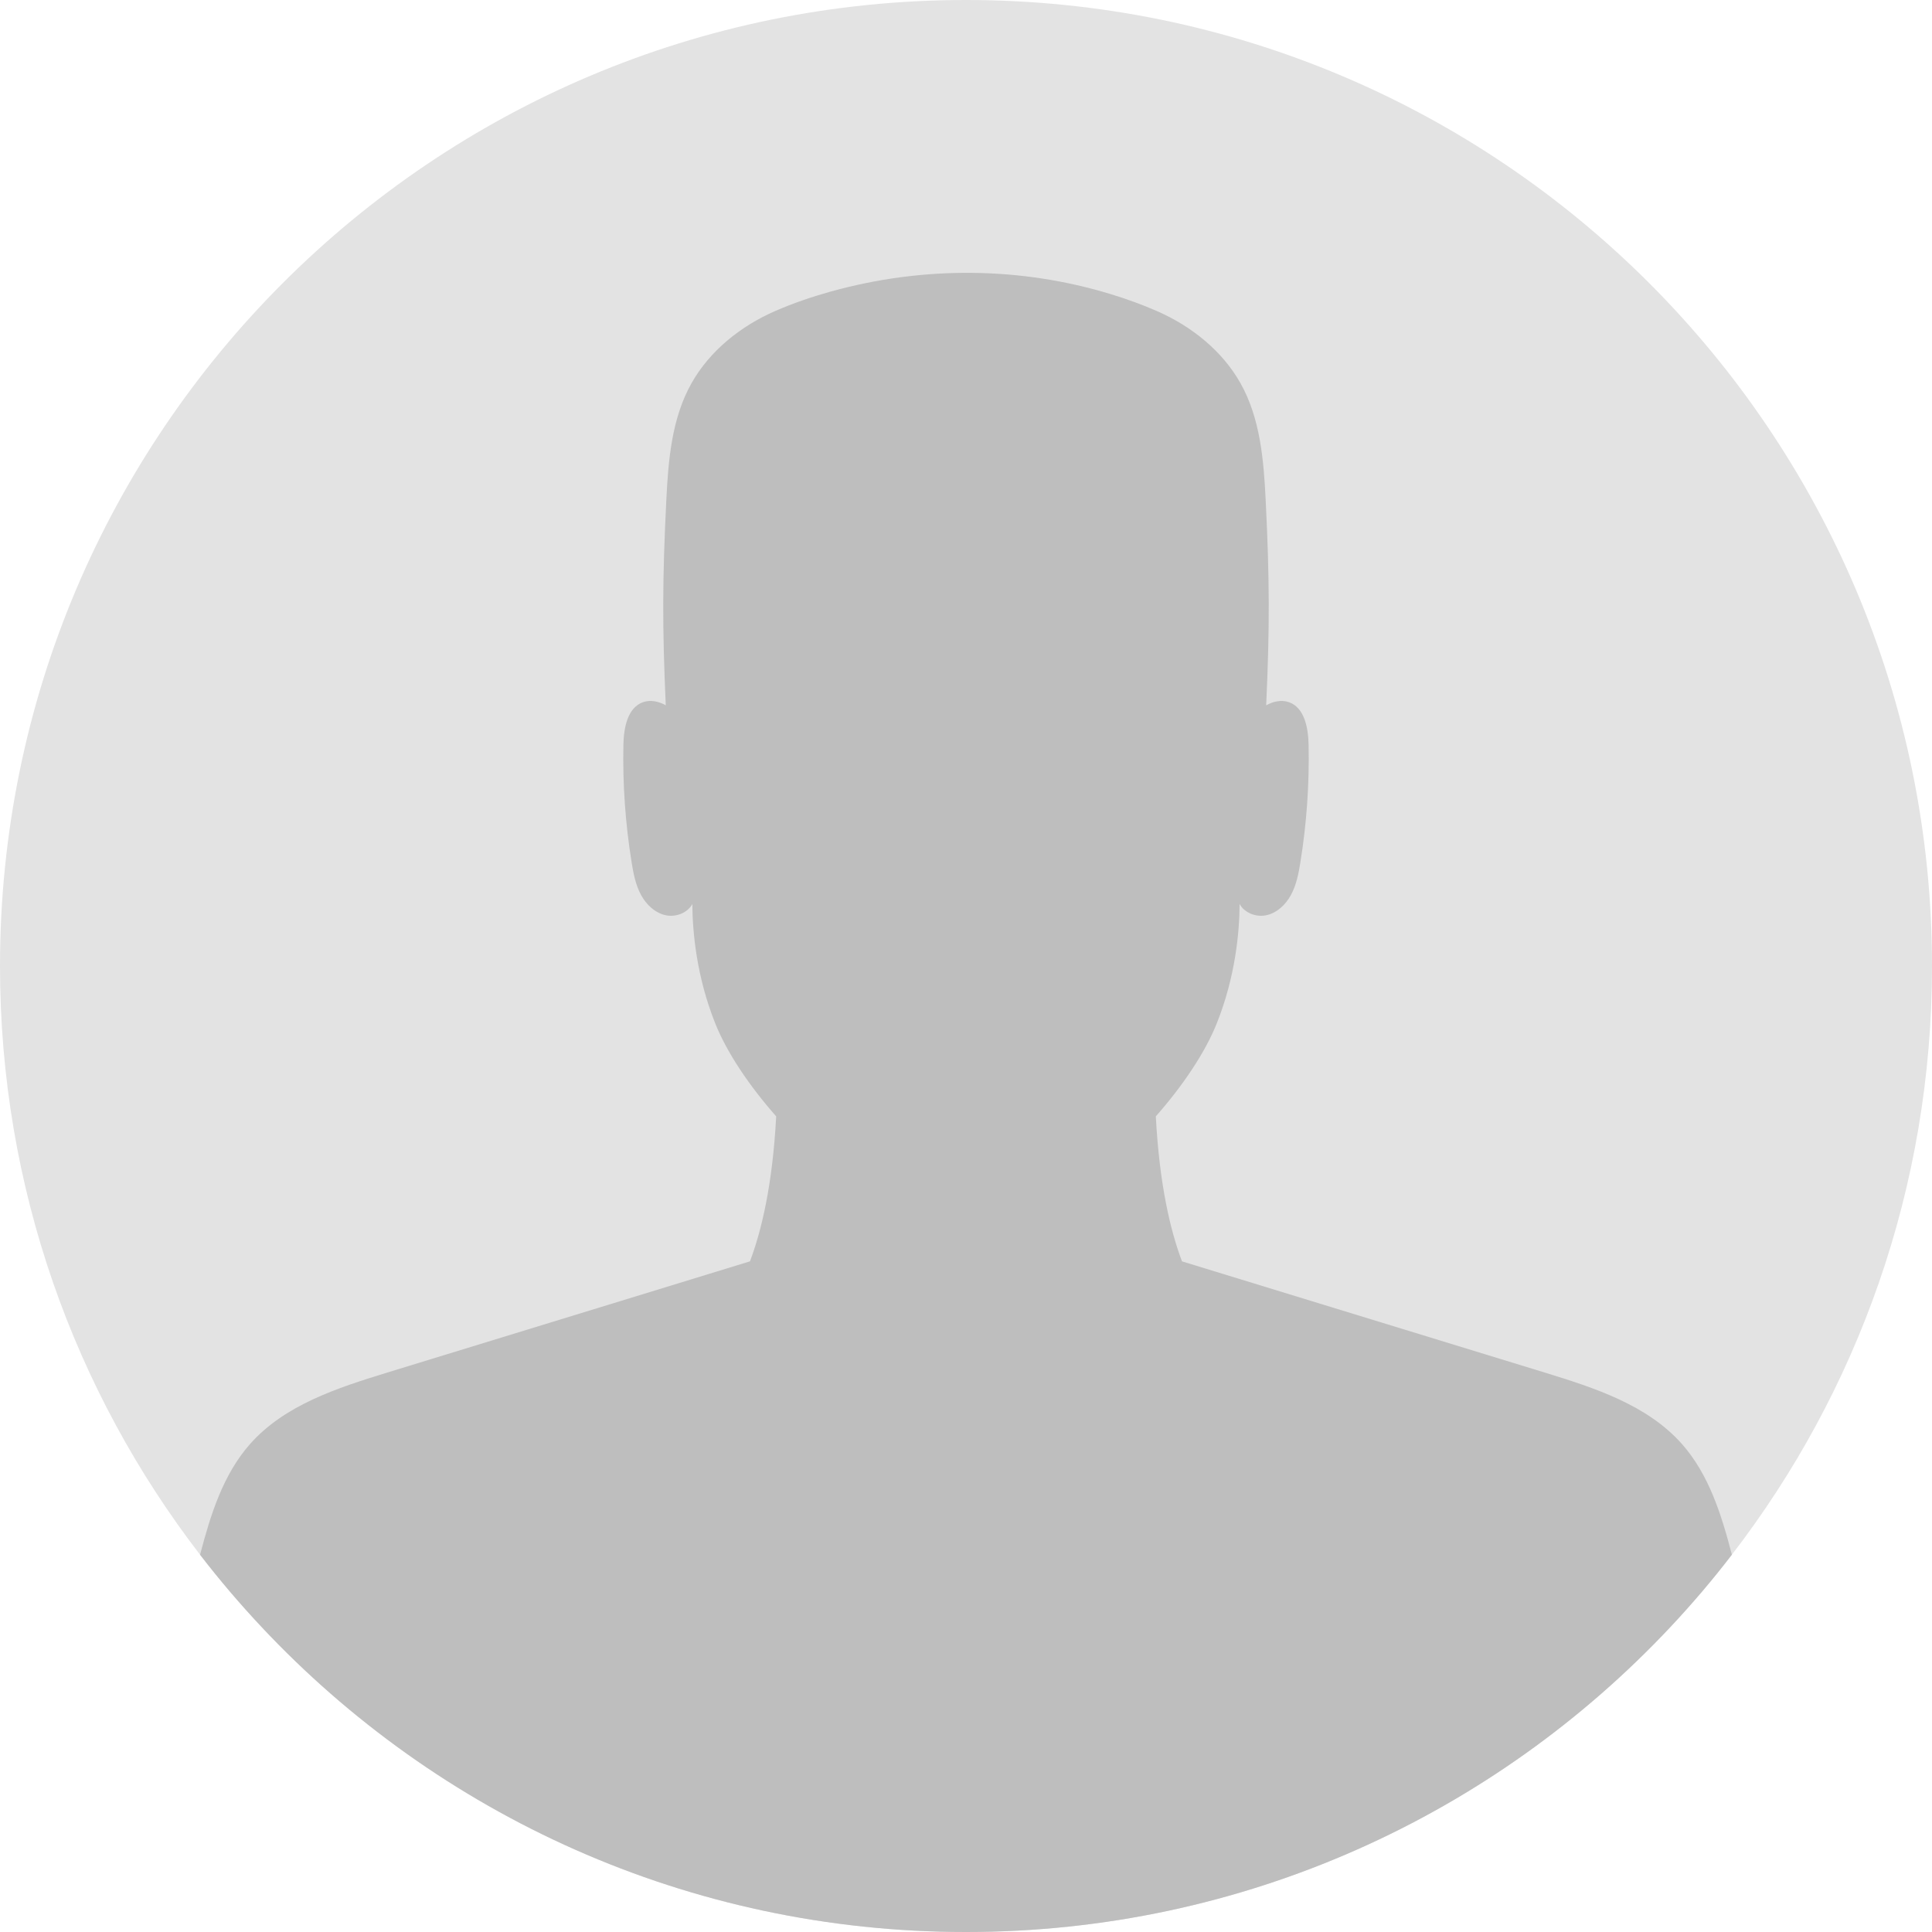
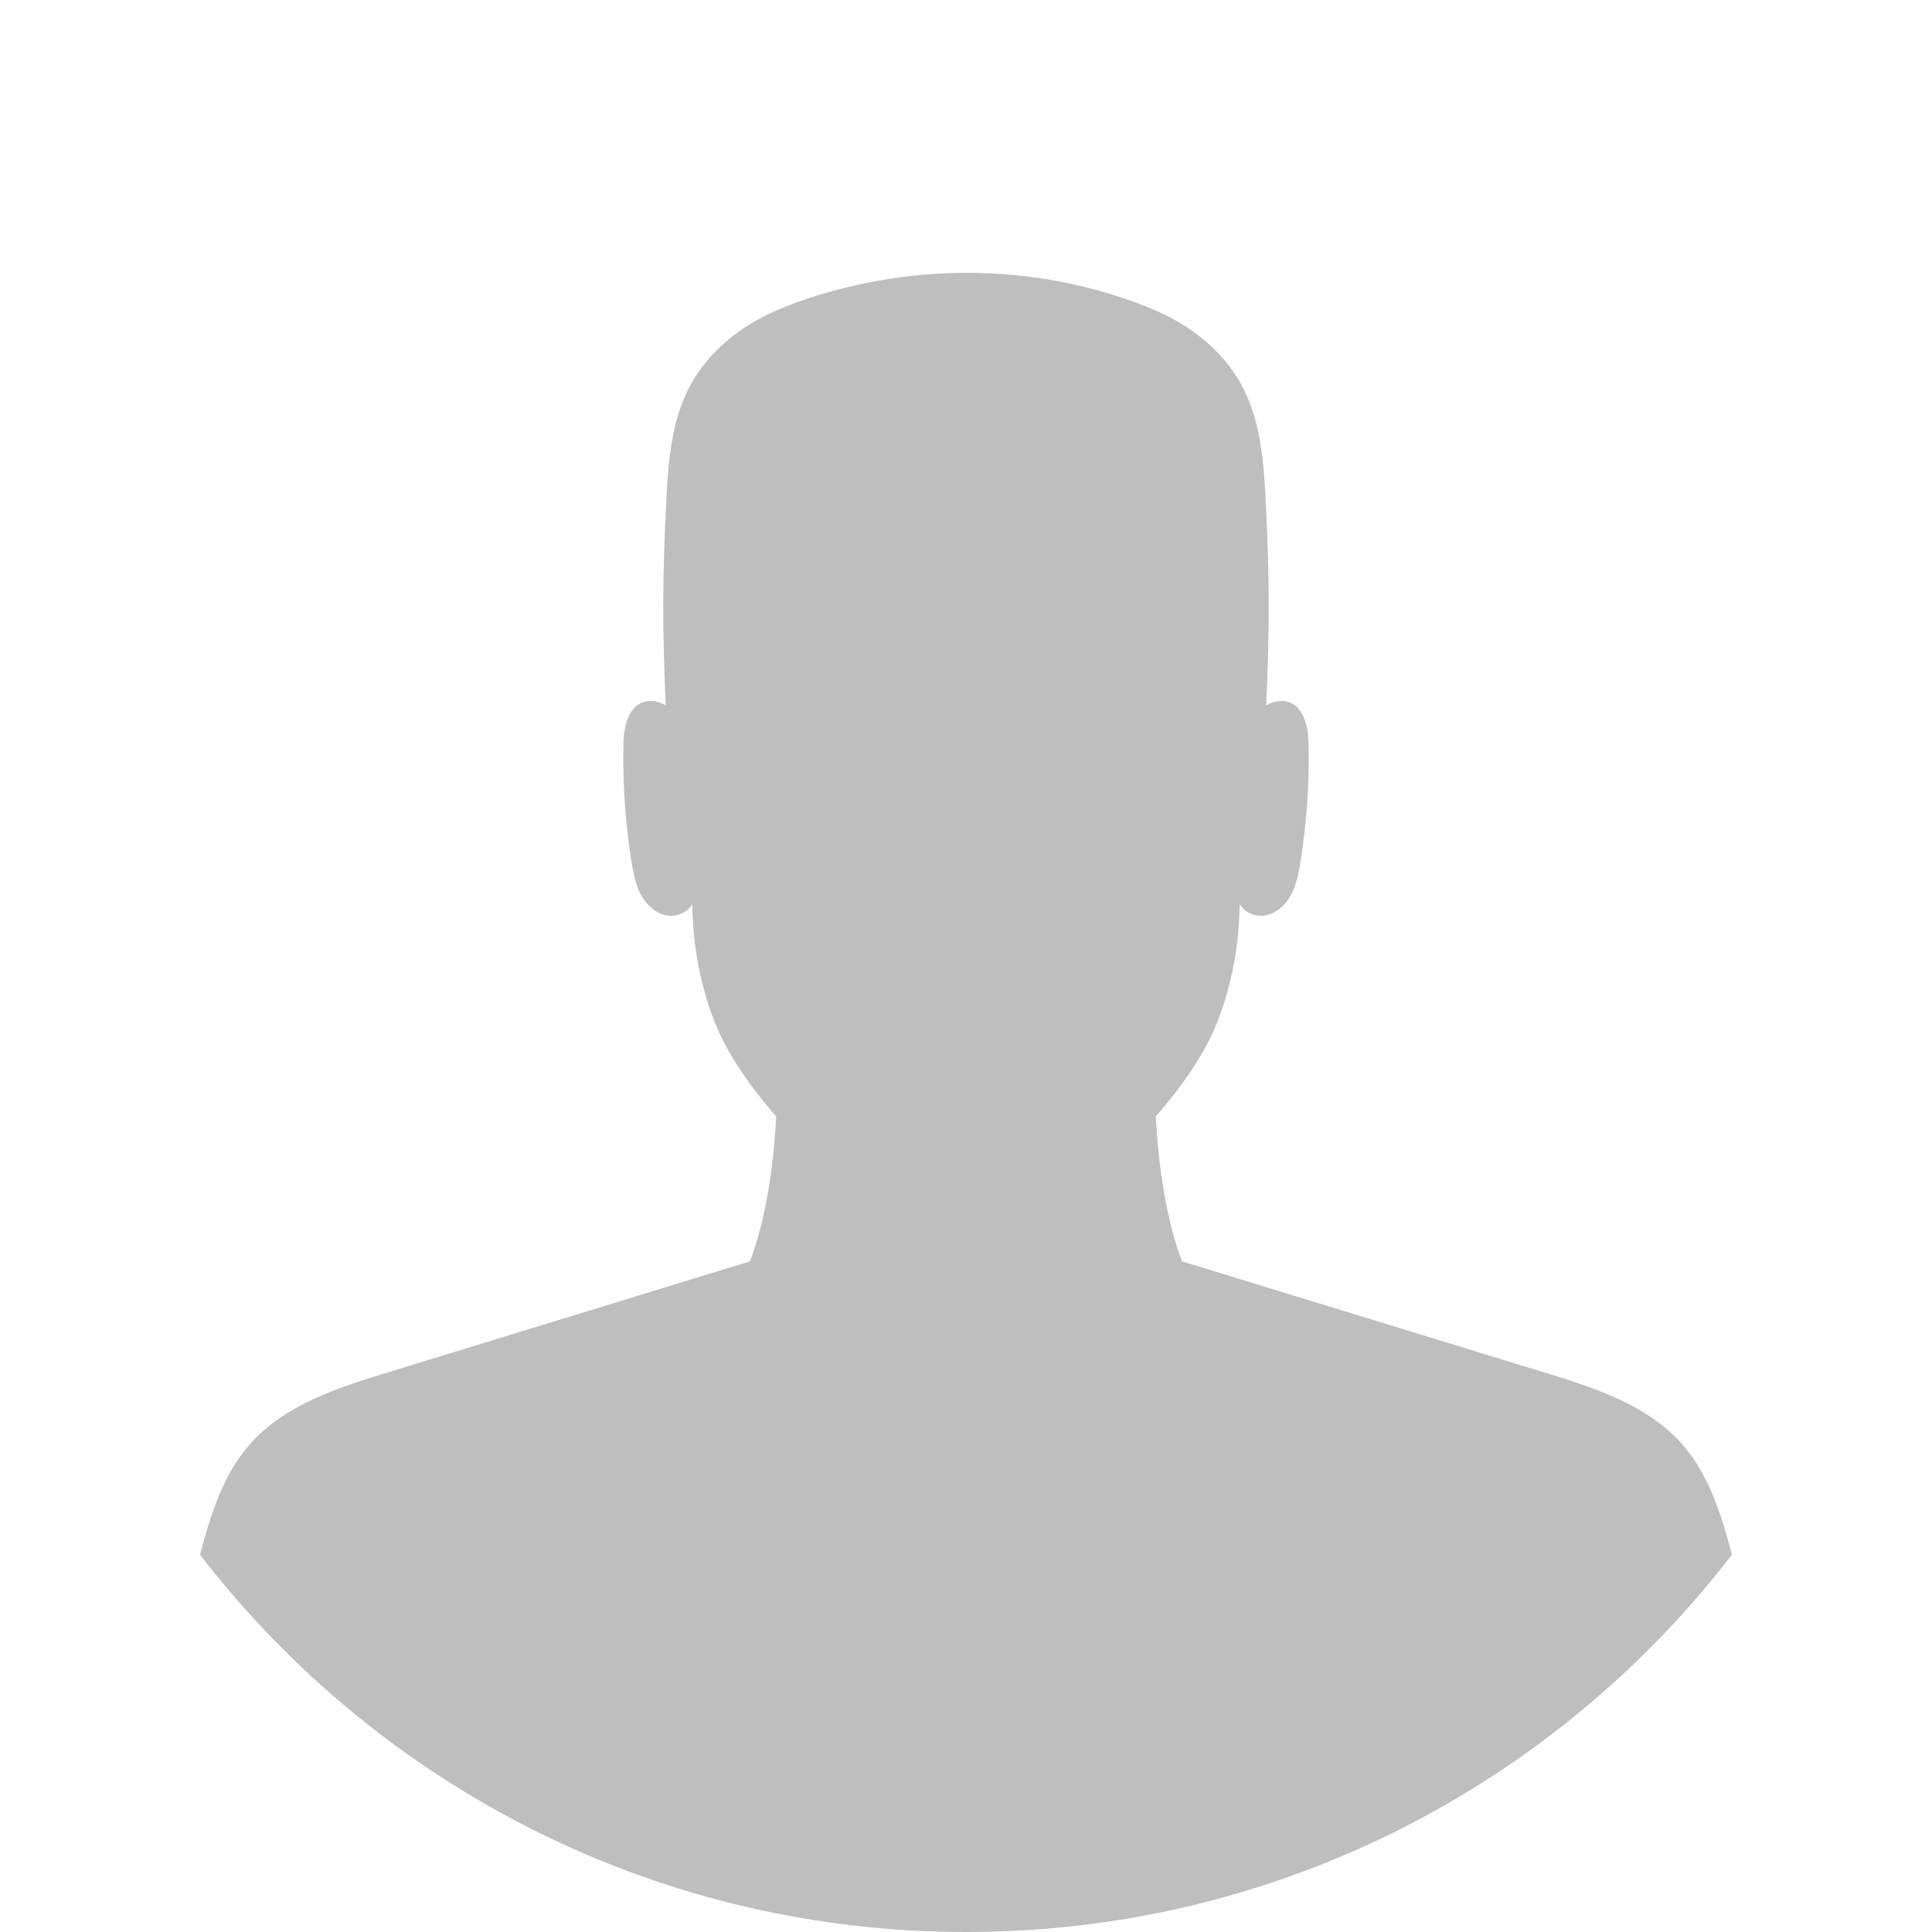
<svg xmlns="http://www.w3.org/2000/svg" width="40" height="40" viewBox="0 0 40 40" fill="none">
-   <path d="M40 20C40 24.588 38.456 28.814 35.857 32.188C35.459 32.706 35.036 33.204 34.589 33.68C30.941 37.57 25.754 40 20 40C14.246 40 9.059 37.57 5.411 33.68C4.964 33.205 4.541 32.707 4.142 32.189C1.544 28.814 0 24.588 0 20C0 8.954 8.954 0 20 0C31.045 0 40 8.954 40 20Z" fill="#E3E3E3" />
  <path d="M35.857 32.188C35.459 32.706 35.036 33.204 34.589 33.68C30.941 37.57 25.754 40 20 40C14.246 40 9.059 37.57 5.411 33.68C4.964 33.204 4.541 32.707 4.142 32.189C4.358 31.366 4.615 30.534 5.175 29.899C5.893 29.087 6.984 28.735 8.022 28.416C10.524 27.649 13.025 26.883 15.527 26.115C15.761 25.497 15.995 24.542 16.07 23.113C15.514 22.483 15.049 21.792 14.809 21.19C14.421 20.221 14.338 19.299 14.334 18.717C14.236 18.897 14.002 18.99 13.797 18.952C13.567 18.908 13.38 18.731 13.27 18.525C13.159 18.319 13.114 18.084 13.077 17.854C12.947 17.049 12.89 16.234 12.907 15.42C12.914 15.072 12.99 14.648 13.318 14.536C13.472 14.485 13.643 14.522 13.784 14.603C13.711 12.972 13.714 11.994 13.795 10.362C13.836 9.527 13.906 8.662 14.317 7.934C14.696 7.261 15.334 6.753 16.041 6.443C16.419 6.277 16.819 6.142 17.214 6.032C19.112 5.507 21.123 5.516 23.007 6.093C23.325 6.19 23.647 6.306 23.959 6.443C24.666 6.753 25.304 7.261 25.683 7.934C26.093 8.662 26.164 9.527 26.205 10.362C26.285 11.994 26.289 12.972 26.215 14.603C26.357 14.522 26.528 14.485 26.681 14.536C27.01 14.648 27.086 15.072 27.093 15.42C27.11 16.234 27.053 17.049 26.923 17.854C26.886 18.084 26.841 18.319 26.73 18.525C26.62 18.731 26.433 18.908 26.203 18.952C25.998 18.99 25.764 18.897 25.665 18.717C25.661 19.299 25.579 20.221 25.191 21.19C24.951 21.792 24.486 22.483 23.93 23.113C24.005 24.542 24.238 25.497 24.472 26.115C26.974 26.883 29.476 27.649 31.978 28.416C33.015 28.735 34.107 29.087 34.825 29.899C35.385 30.534 35.642 31.366 35.857 32.188Z" fill="#BEBEBE" />
</svg>